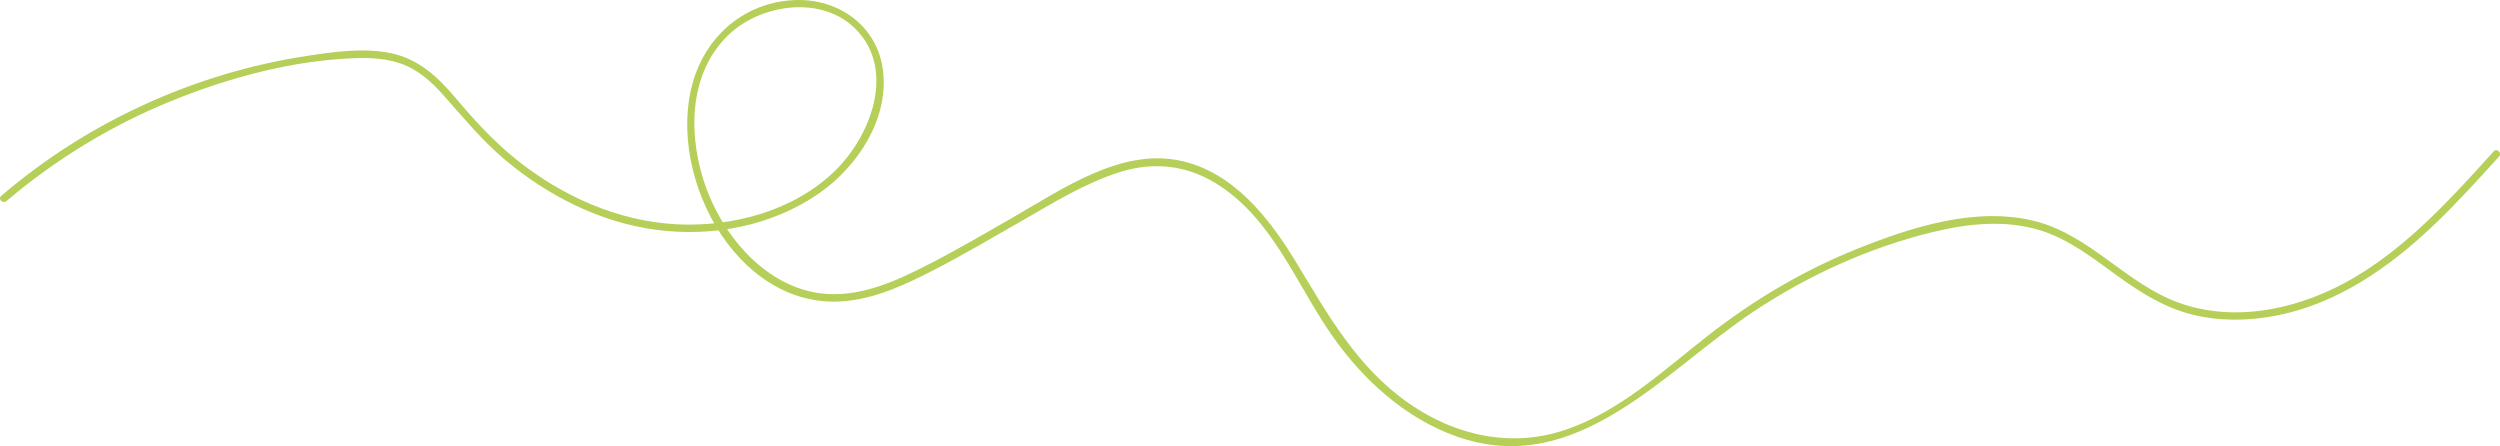
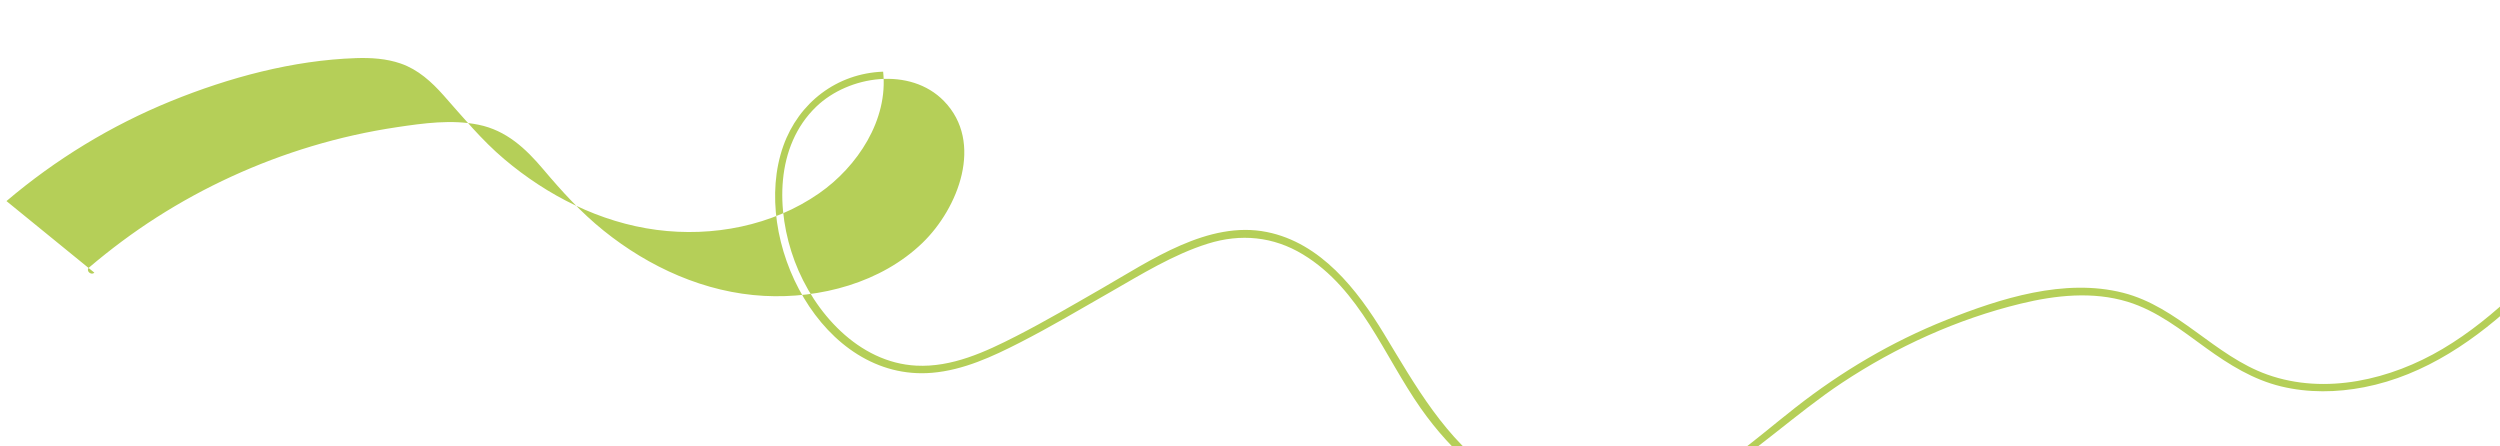
<svg xmlns="http://www.w3.org/2000/svg" id="Warstwa_2" viewBox="0 0 5059.36 902.83">
  <defs>
    <style>
      .cls-1 {
        fill: #b5cf58;
      }
    </style>
  </defs>
  <g id="Warstwa_1-2" data-name="Warstwa_1">
-     <path class="cls-1" d="M13.09,406.93c99.48-84.49,212.07-153.09,332.98-202.32,117.25-47.73,247.1-82.77,374.19-86.98,30.57-1.01,61.69.85,90.79,10.97,35.21,12.23,62.4,37.09,86.71,64.46,39.73,44.73,76.72,90.09,122.64,128.92,87.52,74,193.83,128.13,308.24,143.2,113.47,14.94,234.28-8.03,329.03-73.98,77.29-53.79,140.25-148.39,129.57-246.16C1777.27,53.7,1698.22-3.08,1609.34.13c-93.66,3.38-170.76,62.64-201.99,150.22-67.58,189.51,78.25,478.14,301.05,459.18,63.28-5.39,122.03-32.66,177.83-61.22,61.89-31.68,121.75-67.1,182.08-101.62,63.28-36.2,128.23-76.61,198.19-98.51,66.59-20.84,132.4-14.53,192.24,21.69,116.62,70.6,163.77,205.11,238.82,311.74,62.02,88.11,147.23,165.19,250,201.58,243.62,86.28,420.18-132.66,601.83-253.12,110.2-73.08,233.67-129.31,362.35-160.53,70.32-17.06,145.56-25.22,215.9-3.81,59.96,18.25,109.45,57.9,159.5,94.02,46.52,33.57,94.88,63.64,151.23,77.3,55.09,13.36,112.82,12.45,168.26,1.64,123.53-24.08,228.45-97.33,318.16-182.61,46.48-44.18,89.57-91.74,132.56-139.27,6.46-7.14-4.11-17.78-10.61-10.61-84.9,93.87-171.69,189.96-281.65,255.11-104.41,61.85-236.7,93.68-354.31,51.89-107.05-38.03-180.41-137.18-292.17-165.6-118.44-30.13-248.32,11.37-358.04,55.13-110.19,43.95-211.94,104.24-305.23,177.32-88.61,69.41-175.29,150.43-283.34,188.41-111.18,39.08-225.6,14.05-320.78-52.2-104.79-72.94-163.59-178.92-228.18-285.49-54.41-89.79-128.02-184.2-237.11-206.15-118.57-23.86-235.84,57.84-333.41,113.81-57.55,33.01-114.77,66.67-173.85,96.9-62.49,31.98-130.35,63.43-202.29,59.71-116.82-6.04-207.27-107.88-245.97-211.16s-39.08-233.31,43.42-312.82c65.99-63.61,190.4-81.54,258.61-11.46,81.39,83.61,28.9,217.09-43.56,287.04-83.38,80.5-207.11,113.3-320.59,107.21-119.34-6.41-232.46-57.81-324.76-132.17-45.62-36.75-84.33-79.31-122-123.94-35.8-42.42-74.89-78.8-130.96-90.23-54.23-11.06-111.27-3.1-165.39,4.96-58.21,8.68-115.77,21.57-172.14,38.5-110.65,33.24-216.75,81.87-314.09,144.09-47.79,30.55-93.25,64.53-136.48,101.24-7.37,6.26,3.29,16.82,10.61,10.61h0Z" />
+     <path class="cls-1" d="M13.09,406.93c99.48-84.49,212.07-153.09,332.98-202.32,117.25-47.73,247.1-82.77,374.19-86.98,30.57-1.01,61.69.85,90.79,10.97,35.21,12.23,62.4,37.09,86.71,64.46,39.73,44.73,76.72,90.09,122.64,128.92,87.52,74,193.83,128.13,308.24,143.2,113.47,14.94,234.28-8.03,329.03-73.98,77.29-53.79,140.25-148.39,129.57-246.16c-93.66,3.38-170.76,62.64-201.99,150.22-67.58,189.51,78.25,478.14,301.05,459.18,63.28-5.39,122.03-32.66,177.83-61.22,61.89-31.68,121.75-67.1,182.08-101.62,63.28-36.2,128.23-76.61,198.19-98.51,66.59-20.84,132.4-14.53,192.24,21.69,116.62,70.6,163.77,205.11,238.82,311.74,62.02,88.11,147.23,165.19,250,201.58,243.62,86.28,420.18-132.66,601.83-253.12,110.2-73.08,233.67-129.31,362.35-160.53,70.32-17.06,145.56-25.22,215.9-3.81,59.96,18.25,109.45,57.9,159.5,94.02,46.52,33.57,94.88,63.64,151.23,77.3,55.09,13.36,112.82,12.45,168.26,1.64,123.53-24.08,228.45-97.33,318.16-182.61,46.48-44.18,89.57-91.74,132.56-139.27,6.46-7.14-4.11-17.78-10.61-10.61-84.9,93.87-171.69,189.96-281.65,255.11-104.41,61.85-236.7,93.68-354.31,51.89-107.05-38.03-180.41-137.18-292.17-165.6-118.44-30.13-248.32,11.37-358.04,55.13-110.19,43.95-211.94,104.24-305.23,177.32-88.61,69.41-175.29,150.43-283.34,188.41-111.18,39.08-225.6,14.05-320.78-52.2-104.79-72.94-163.59-178.92-228.18-285.49-54.41-89.79-128.02-184.2-237.11-206.15-118.57-23.86-235.84,57.84-333.41,113.81-57.55,33.01-114.77,66.67-173.85,96.9-62.49,31.98-130.35,63.43-202.29,59.71-116.82-6.04-207.27-107.88-245.97-211.16s-39.08-233.31,43.42-312.82c65.99-63.61,190.4-81.54,258.61-11.46,81.39,83.61,28.9,217.09-43.56,287.04-83.38,80.5-207.11,113.3-320.59,107.21-119.34-6.41-232.46-57.81-324.76-132.17-45.62-36.75-84.33-79.31-122-123.94-35.8-42.42-74.89-78.8-130.96-90.23-54.23-11.06-111.27-3.1-165.39,4.96-58.21,8.68-115.77,21.57-172.14,38.5-110.65,33.24-216.75,81.87-314.09,144.09-47.79,30.55-93.25,64.53-136.48,101.24-7.37,6.26,3.29,16.82,10.61,10.61h0Z" />
  </g>
</svg>